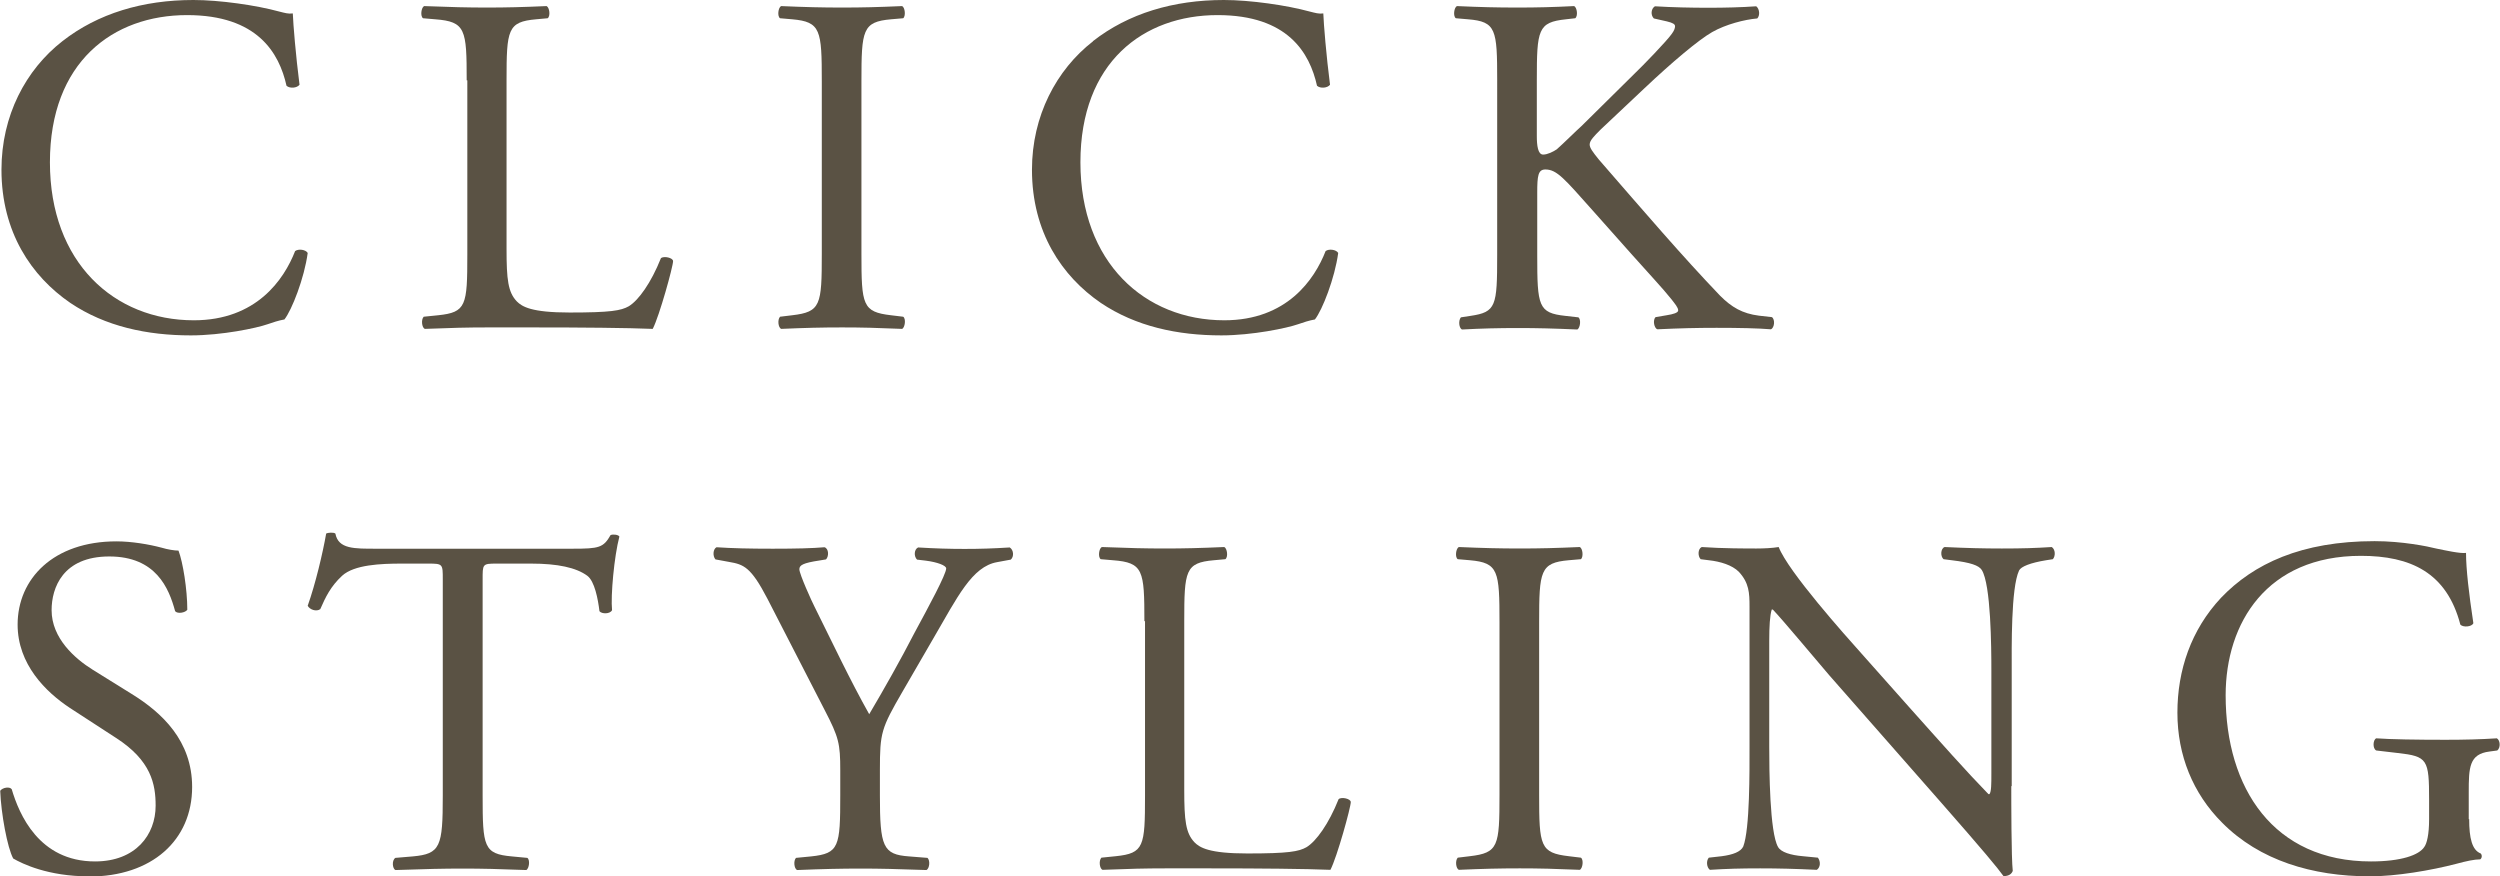
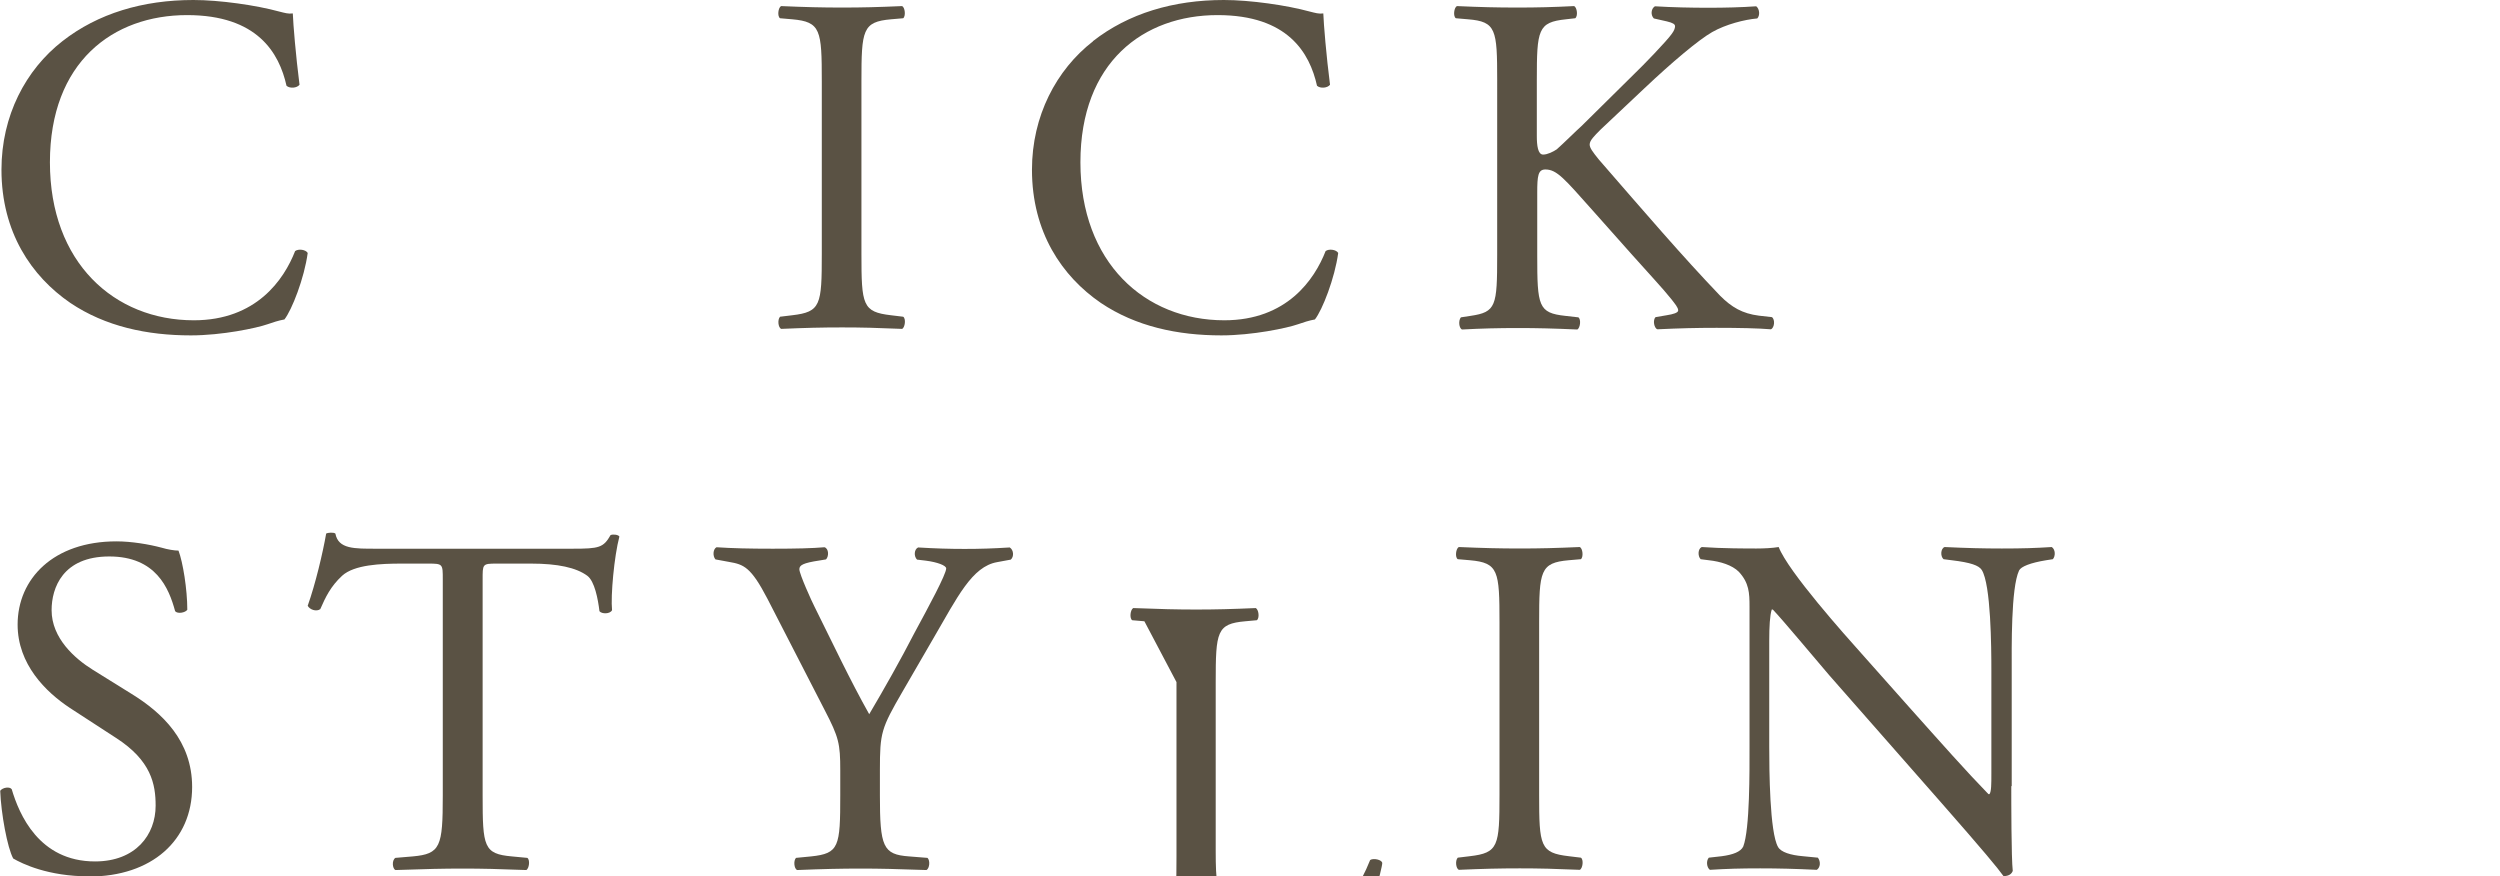
<svg xmlns="http://www.w3.org/2000/svg" id="_レイヤー_2" viewBox="0 0 119.19 41.78">
  <defs>
    <style>.cls-1{fill:#5a5244;stroke-width:0px;}</style>
  </defs>
  <g id="design">
    <path class="cls-1" d="M2.98,1.96c1.69-1.32,3.83-1.96,6.24-1.96,1.25,0,3,.25,4.09.55.28.07.44.12.65.09.02.53.14,1.99.32,3.4-.12.16-.46.19-.62.05-.35-1.57-1.39-3.37-4.74-3.37C5.38.72,2.38,2.96,2.38,7.74s3.07,7.53,6.86,7.53c2.98,0,4.3-1.94,4.83-3.3.16-.12.51-.07.6.09-.16,1.2-.76,2.73-1.11,3.17-.28.05-.55.14-.81.23-.51.18-2.17.53-3.65.53-2.08,0-4.07-.42-5.75-1.55C1.5,13.17.07,11.07.07,8.09.07,5.52,1.22,3.33,2.98,1.96Z" />
-     <path class="cls-1" d="M22.25,3.83c0-2.43-.05-2.8-1.5-2.91l-.58-.05c-.14-.09-.09-.51.05-.58,1.29.05,2.08.07,3,.07s1.69-.02,2.84-.07c.14.07.19.48.05.58l-.55.05c-1.36.12-1.41.49-1.41,2.91v8.04c0,1.46.07,2.06.49,2.5.25.25.69.53,2.52.53,1.96,0,2.45-.09,2.82-.3.46-.28,1.06-1.11,1.53-2.29.14-.12.58-.02.58.14,0,.25-.65,2.61-.97,3.23-1.18-.05-3.37-.07-5.75-.07h-2.12c-.97,0-1.71.02-3,.07-.14-.07-.18-.44-.05-.58l.69-.07c1.34-.14,1.39-.46,1.39-2.89V3.83Z" />
    <path class="cls-1" d="M39.18,3.88c0-2.45-.05-2.84-1.41-2.96l-.58-.05c-.14-.09-.09-.51.05-.58,1.16.05,1.94.07,2.91.07s1.71-.02,2.86-.07c.14.07.18.48.05.58l-.58.05c-1.36.12-1.41.51-1.41,2.96v8.22c0,2.45.05,2.77,1.41,2.93l.58.07c.14.09.09.51-.05.58-1.16-.05-1.94-.07-2.86-.07-.97,0-1.76.02-2.91.07-.14-.07-.18-.44-.05-.58l.58-.07c1.36-.16,1.41-.48,1.41-2.93V3.88Z" />
    <path class="cls-1" d="M52.11,1.96c1.69-1.32,3.83-1.96,6.24-1.96,1.25,0,3,.25,4.09.55.28.07.44.12.65.09.02.53.14,1.99.32,3.4-.12.16-.46.19-.62.05-.35-1.57-1.39-3.37-4.74-3.37-3.53,0-6.54,2.24-6.54,7.02s3.07,7.53,6.86,7.53c2.98,0,4.3-1.94,4.83-3.3.16-.12.51-.07.6.09-.16,1.2-.76,2.73-1.11,3.17-.28.05-.55.14-.81.23-.51.18-2.17.53-3.65.53-2.08,0-4.07-.42-5.75-1.55-1.85-1.27-3.28-3.37-3.28-6.35,0-2.56,1.16-4.76,2.91-6.12Z" />
    <path class="cls-1" d="M71.38,3.83c0-2.43-.05-2.8-1.39-2.91l-.58-.05c-.14-.09-.09-.51.05-.58,1.13.05,1.87.07,2.91.07.9,0,1.69-.02,2.68-.07.14.07.19.48.05.58l-.44.05c-1.34.14-1.39.49-1.39,2.91v2.66c0,.44.05.88.3.88.21,0,.49-.14.65-.25.32-.28.92-.88,1.18-1.11l2.5-2.47c.44-.42,1.57-1.59,1.8-1.92.12-.16.16-.28.16-.37s-.09-.16-.39-.23l-.62-.14c-.16-.16-.14-.46.05-.58.81.05,1.73.07,2.54.07s1.59-.02,2.29-.07c.16.12.19.44.05.58-.6.05-1.5.28-2.15.65-.65.37-1.94,1.46-3.23,2.68l-2.08,1.96c-.32.32-.53.53-.53.72,0,.16.14.35.44.72,2.19,2.52,3.97,4.6,5.78,6.49.55.55,1.06.85,1.85.95l.62.07c.16.12.12.51-.05.58-.6-.05-1.5-.07-2.59-.07-.95,0-1.76.02-2.82.07-.16-.05-.23-.44-.09-.58l.53-.09c.32-.05.55-.12.55-.23,0-.14-.16-.32-.32-.53-.44-.55-1.04-1.18-1.92-2.17l-1.85-2.08c-1.32-1.48-1.69-1.94-2.24-1.94-.35,0-.39.3-.39,1.11v2.98c0,2.43.05,2.75,1.34,2.89l.62.07c.14.09.09.51-.05.58-1.13-.05-1.92-.07-2.82-.07-.95,0-1.73.02-2.68.07-.14-.07-.18-.42-.05-.58l.46-.07c1.22-.18,1.27-.46,1.27-2.89V3.83Z" />
    <path class="cls-1" d="M4.23,41.78c-1.94,0-3.17-.6-3.6-.85-.28-.51-.58-2.15-.62-3.23.12-.16.46-.21.55-.07.35,1.18,1.29,3.44,3.97,3.44,1.94,0,2.89-1.27,2.89-2.66,0-1.02-.21-2.15-1.89-3.23l-2.2-1.43c-1.15-.76-2.49-2.08-2.49-3.97,0-2.19,1.71-3.97,4.71-3.97.72,0,1.55.14,2.15.3.3.09.62.14.81.14.21.55.42,1.85.42,2.82-.09.14-.46.21-.58.07-.3-1.11-.92-2.61-3.14-2.61s-2.75,1.5-2.75,2.56c0,1.34,1.11,2.31,1.96,2.84l1.85,1.15c1.46.9,2.89,2.24,2.89,4.44,0,2.54-1.92,4.27-4.92,4.27Z" />
    <path class="cls-1" d="M23.01,37.94c0,2.43.05,2.77,1.39,2.89l.74.07c.14.09.09.51-.05.58-1.32-.05-2.1-.07-3.03-.07s-1.73.02-3.21.07c-.14-.07-.18-.46,0-.58l.83-.07c1.32-.12,1.43-.46,1.43-2.89v-10.33c0-.72,0-.74-.69-.74h-1.27c-.99,0-2.26.05-2.84.58-.55.51-.79,1.02-1.04,1.59-.19.14-.51.02-.6-.16.37-1.04.72-2.52.88-3.44.07-.05.37-.07.44,0,.14.74.9.72,1.96.72h9.36c1.25,0,1.46-.05,1.8-.65.12-.05.37-.02.42.07-.25.95-.42,2.82-.35,3.51-.09.19-.49.19-.6.05-.07-.58-.23-1.43-.58-1.69-.53-.39-1.41-.58-2.68-.58h-1.64c-.69,0-.67.02-.67.79v10.28Z" />
    <path class="cls-1" d="M41.95,37.9c0,2.47.14,2.84,1.39,2.93l.88.07c.14.14.09.51-.05.58-1.43-.05-2.22-.07-3.14-.07s-1.8.02-3.03.07c-.14-.07-.18-.44-.05-.58l.72-.07c1.34-.14,1.39-.46,1.39-2.93v-1.18c0-1.27-.07-1.57-.74-2.86l-2.73-5.31c-.79-1.52-1.13-1.64-1.83-1.76l-.65-.12c-.14-.16-.12-.49.05-.58.74.05,1.57.07,2.68.07s1.89-.02,2.47-.07c.21.07.21.44.07.58l-.3.05c-.81.12-.97.23-.97.42,0,.23.6,1.55.72,1.78.85,1.71,1.71,3.53,2.61,5.13.72-1.22,1.48-2.56,2.17-3.9.65-1.2,1.5-2.77,1.5-3.05,0-.14-.42-.3-.97-.37l-.42-.05c-.16-.16-.14-.49.05-.58.83.05,1.5.07,2.22.07s1.36-.02,2.15-.07c.19.12.21.44.05.58l-.65.12c-1.2.21-1.89,1.66-3.05,3.65l-1.46,2.52c-1.02,1.76-1.08,1.96-1.08,3.74v1.2Z" />
-     <path class="cls-1" d="M54.56,29.62c0-2.43-.05-2.8-1.5-2.91l-.58-.05c-.14-.09-.09-.51.05-.58,1.29.05,2.08.07,3,.07s1.69-.02,2.84-.07c.14.07.19.48.05.58l-.55.05c-1.36.12-1.41.49-1.41,2.91v8.04c0,1.46.07,2.06.49,2.5.25.25.69.53,2.52.53,1.96,0,2.45-.09,2.82-.3.46-.28,1.06-1.11,1.53-2.29.14-.12.58-.02.58.14,0,.25-.65,2.61-.97,3.23-1.18-.05-3.37-.07-5.75-.07h-2.12c-.97,0-1.71.02-3,.07-.14-.07-.18-.44-.05-.58l.69-.07c1.34-.14,1.39-.46,1.39-2.89v-8.32Z" />
+     <path class="cls-1" d="M54.56,29.62l-.58-.05c-.14-.09-.09-.51.05-.58,1.29.05,2.08.07,3,.07s1.69-.02,2.84-.07c.14.07.19.48.05.58l-.55.05c-1.36.12-1.41.49-1.41,2.91v8.04c0,1.46.07,2.06.49,2.5.25.25.69.53,2.52.53,1.96,0,2.45-.09,2.82-.3.46-.28,1.06-1.11,1.53-2.29.14-.12.58-.02.58.14,0,.25-.65,2.61-.97,3.23-1.18-.05-3.37-.07-5.75-.07h-2.12c-.97,0-1.71.02-3,.07-.14-.07-.18-.44-.05-.58l.69-.07c1.34-.14,1.39-.46,1.39-2.89v-8.32Z" />
    <path class="cls-1" d="M71.49,29.67c0-2.45-.05-2.84-1.41-2.96l-.58-.05c-.14-.09-.09-.51.05-.58,1.16.05,1.94.07,2.91.07s1.71-.02,2.86-.07c.14.07.18.48.05.58l-.58.05c-1.36.12-1.41.51-1.41,2.96v8.22c0,2.45.05,2.77,1.41,2.93l.58.07c.14.09.09.51-.05.58-1.16-.05-1.94-.07-2.86-.07-.97,0-1.76.02-2.91.07-.14-.07-.18-.44-.05-.58l.58-.07c1.36-.16,1.41-.48,1.41-2.93v-8.22Z" />
    <path class="cls-1" d="M95.89,37.48c0,.69,0,3.44.07,4.04-.05.14-.18.25-.44.25-.28-.39-.95-1.2-2.96-3.49l-5.36-6.1c-.62-.72-2.19-2.61-2.68-3.12h-.05c-.09.28-.12.81-.12,1.5v5.04c0,1.09.02,4.09.42,4.78.14.25.6.39,1.18.44l.72.07c.14.19.12.46-.05.58-1.04-.05-1.85-.07-2.7-.07-.97,0-1.59.02-2.4.07-.16-.12-.18-.44-.05-.58l.62-.07c.53-.07.9-.21,1.02-.46.32-.83.3-3.65.3-4.76v-6.68c0-.65-.02-1.13-.51-1.66-.32-.32-.88-.49-1.43-.55l-.39-.05c-.14-.14-.14-.49.05-.58.97.07,2.19.07,2.61.07.37,0,.76-.02,1.06-.07.46,1.18,3.19,4.23,3.95,5.08l2.24,2.52c1.59,1.78,2.73,3.07,3.81,4.18h.05c.09-.12.09-.48.09-.97v-4.94c0-1.09-.02-4.09-.46-4.78-.14-.21-.51-.35-1.43-.46l-.39-.05c-.16-.14-.14-.51.05-.58,1.06.05,1.85.07,2.73.07.99,0,1.59-.02,2.38-.07.18.12.18.44.05.58l-.32.05c-.74.12-1.2.3-1.29.49-.39.83-.35,3.7-.35,4.76v5.52Z" />
-     <path class="cls-1" d="M117.72,39.05c0,.92.14,1.48.55,1.64.07.07.07.21-.02.28-.28,0-.69.09-1.13.21-1.22.32-2.89.6-4.13.6-2.75,0-5.27-.76-7.05-2.56-1.39-1.39-2.13-3.21-2.13-5.24s.65-3.95,2.08-5.48c1.55-1.62,3.83-2.7,7.32-2.7,1.32,0,2.54.25,2.93.35.44.09,1.15.25,1.43.21,0,.76.14,1.96.35,3.35-.07.18-.49.21-.62.07-.65-2.49-2.38-3.28-4.74-3.28-4.48,0-6.45,3.19-6.45,6.65,0,4.44,2.29,7.92,6.93,7.92,1.43,0,2.29-.3,2.54-.69.12-.16.23-.58.23-1.32v-.92c0-1.94-.07-2.08-1.5-2.24l-1.02-.12c-.18-.09-.16-.51,0-.58.67.05,1.94.07,3.3.07.9,0,1.69-.02,2.45-.07.16.09.19.44.02.58l-.37.05c-.97.12-.99.76-.99,1.94v1.29Z" />
  </g>
</svg>